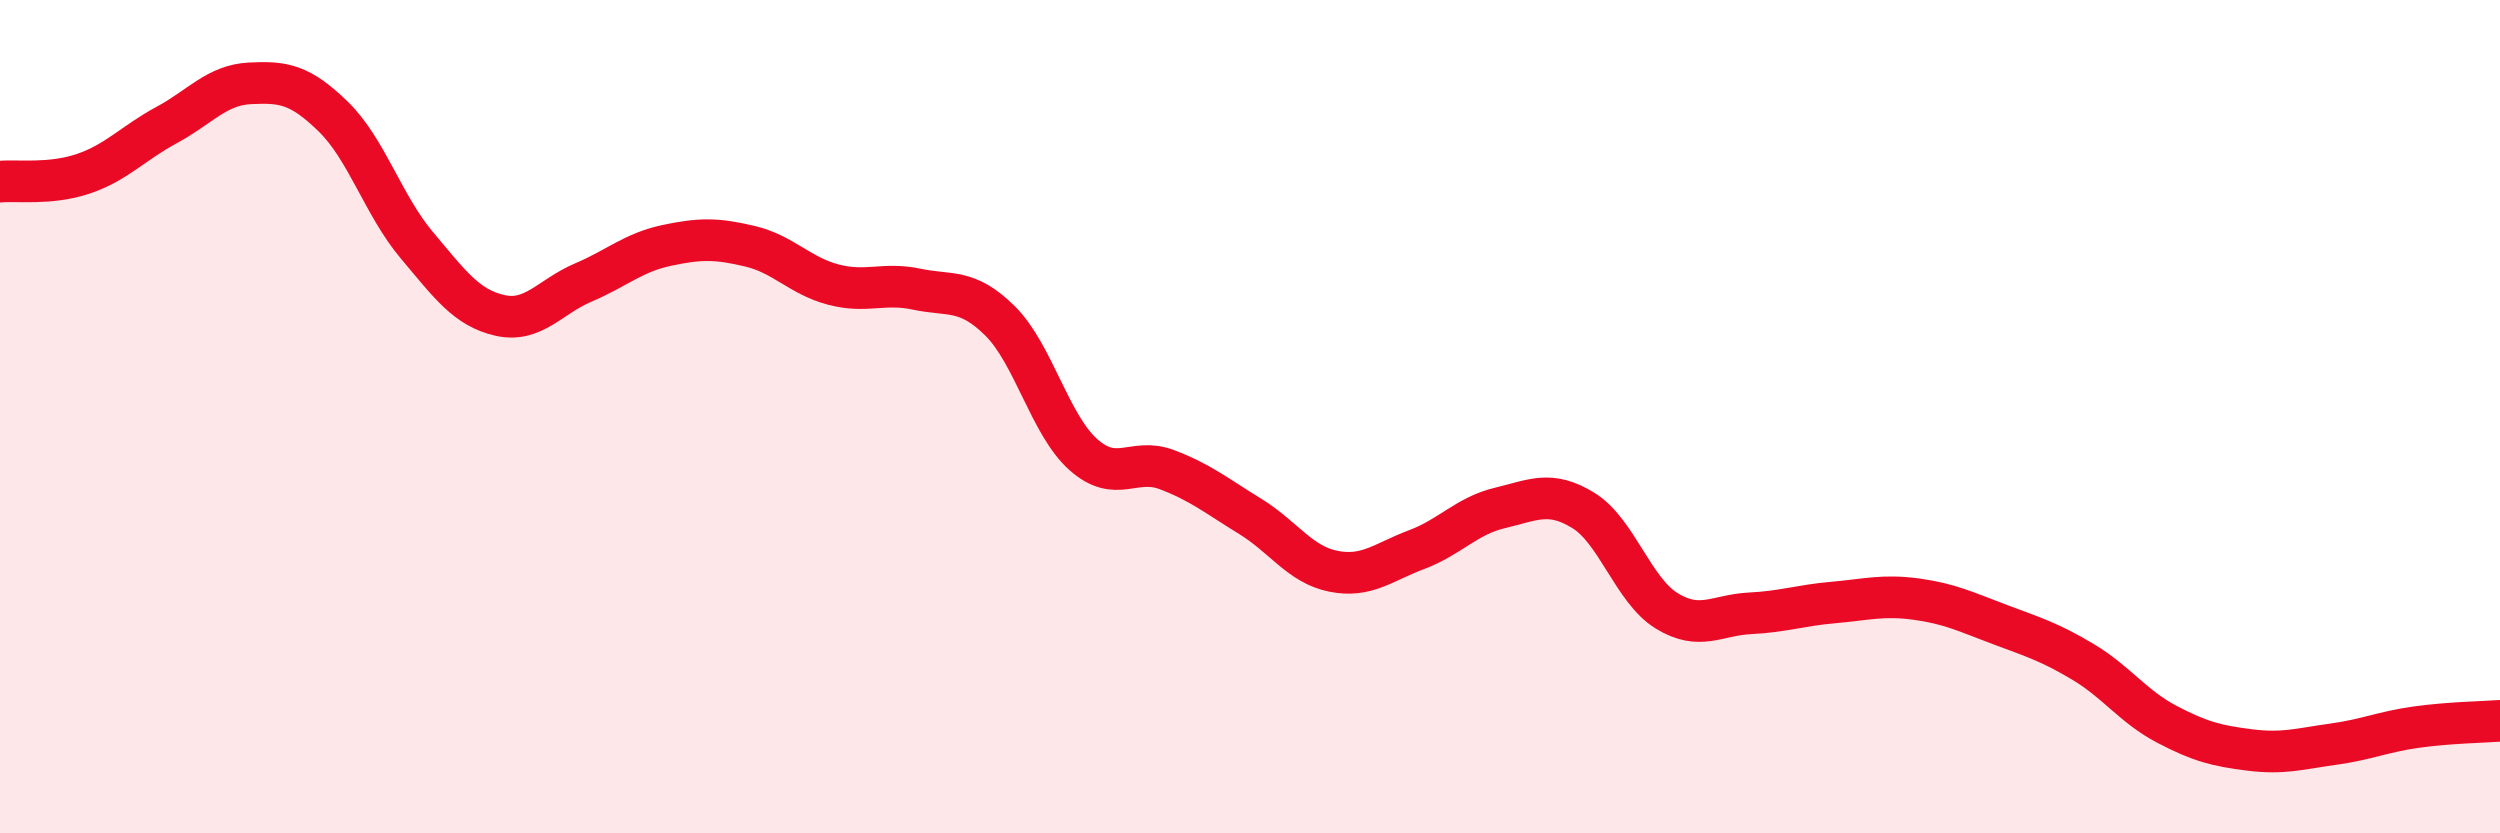
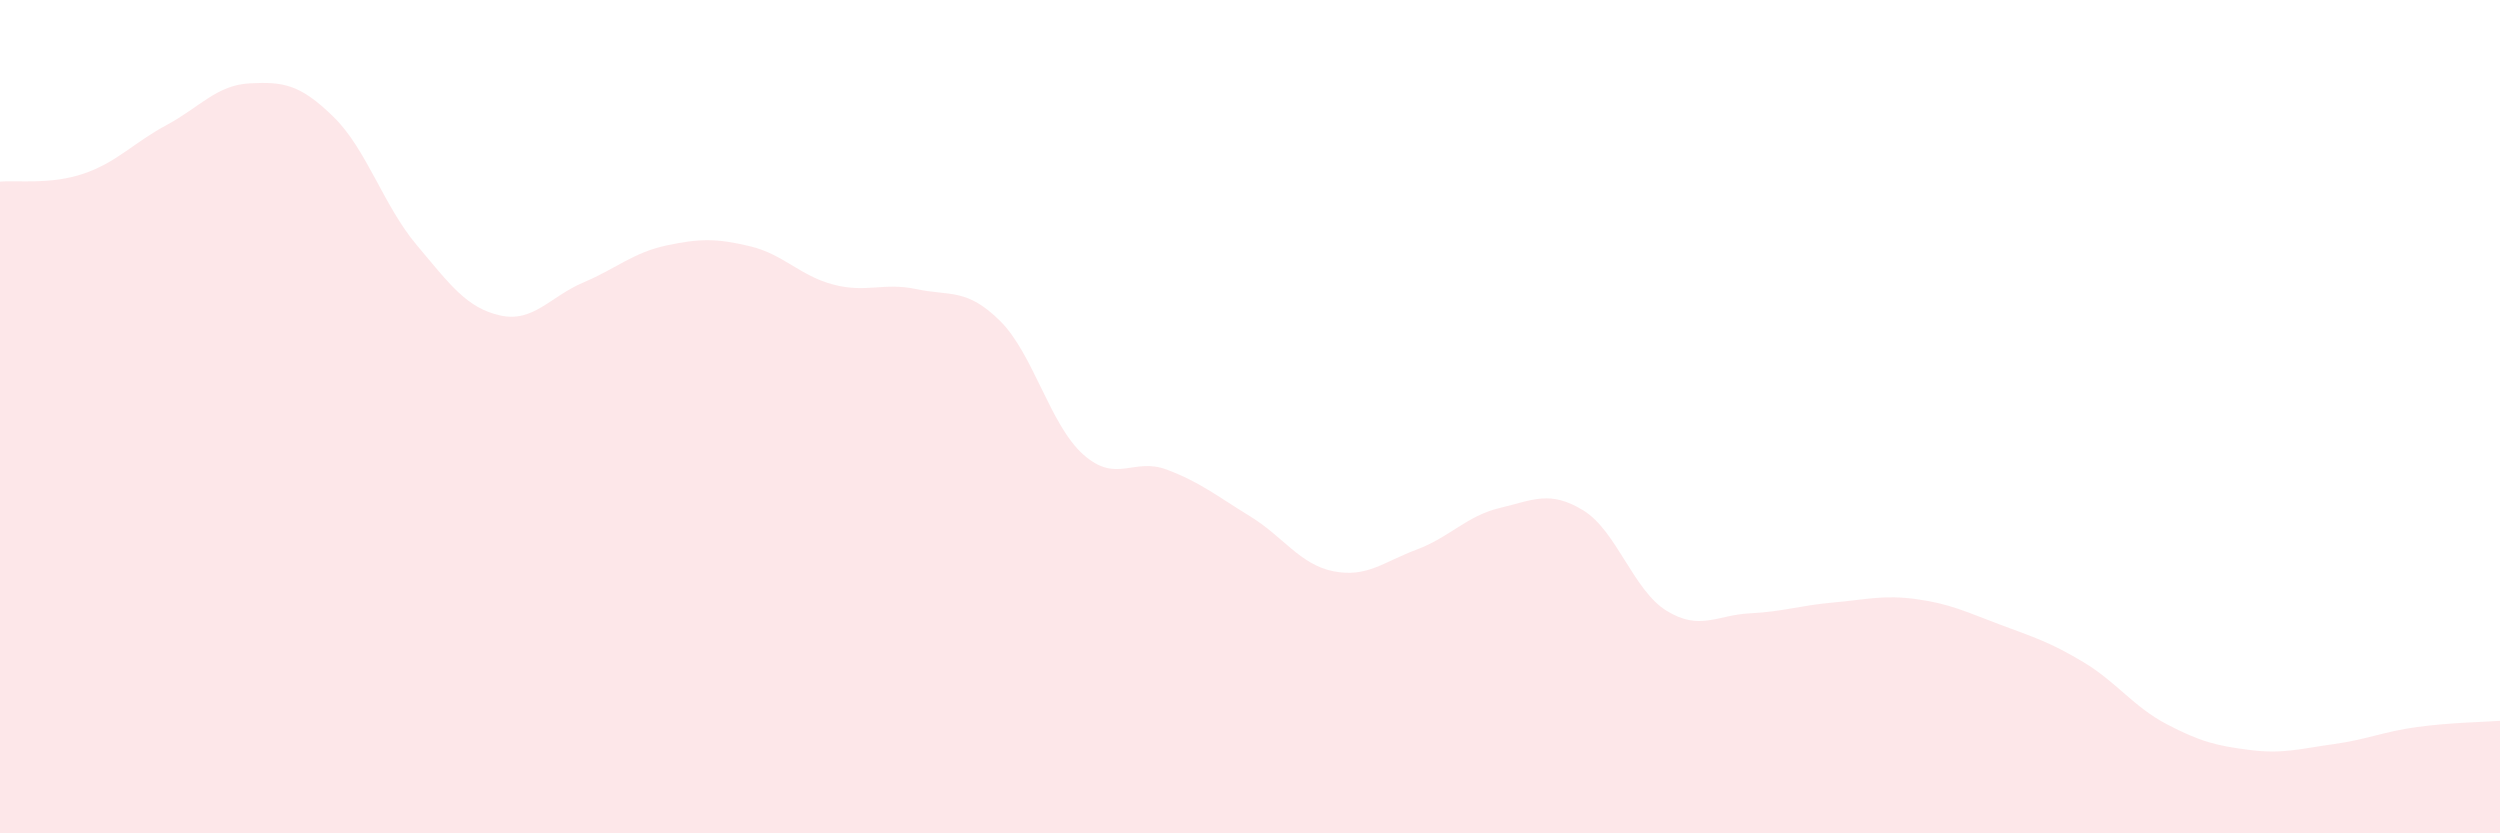
<svg xmlns="http://www.w3.org/2000/svg" width="60" height="20" viewBox="0 0 60 20">
  <path d="M 0,4.36 C 0.4,4.32 1.2,4.44 2,4.17 C 2.8,3.9 3.2,3.43 4,3 C 4.8,2.57 5.2,2.04 6,2 C 6.8,1.96 7.2,2.02 8,2.8 C 8.8,3.58 9.2,4.93 10,5.88 C 10.8,6.83 11.2,7.39 12,7.57 C 12.8,7.75 13.2,7.12 14,6.78 C 14.8,6.44 15.2,6.06 16,5.89 C 16.8,5.72 17.2,5.72 18,5.91 C 18.8,6.1 19.2,6.62 20,6.83 C 20.8,7.04 21.2,6.77 22,6.94 C 22.8,7.11 23.2,6.91 24,7.7 C 24.8,8.49 25.2,10.2 26,10.91 C 26.8,11.62 27.2,10.97 28,11.27 C 28.8,11.57 29.2,11.9 30,12.39 C 30.8,12.88 31.2,13.55 32,13.71 C 32.8,13.87 33.2,13.49 34,13.19 C 34.8,12.89 35.2,12.38 36,12.19 C 36.8,12 37.2,11.76 38,12.25 C 38.8,12.74 39.2,14.17 40,14.66 C 40.8,15.15 41.2,14.76 42,14.72 C 42.8,14.68 43.2,14.53 44,14.46 C 44.8,14.39 45.2,14.27 46,14.38 C 46.8,14.49 47.2,14.69 48,14.99 C 48.8,15.29 49.2,15.41 50,15.89 C 50.8,16.37 51.2,16.96 52,17.38 C 52.8,17.8 53.2,17.9 54,18 C 54.8,18.1 55.2,17.97 56,17.86 C 56.8,17.75 57.2,17.56 58,17.45 C 58.8,17.34 59.6,17.33 60,17.3L60 20L0 20Z" fill="#EB0A25" opacity="0.1" stroke-linecap="round" stroke-linejoin="round" />
-   <path d="M 0,4.36 C 0.4,4.32 1.2,4.44 2,4.17 C 2.8,3.9 3.2,3.43 4,3 C 4.8,2.57 5.2,2.04 6,2 C 6.8,1.96 7.2,2.02 8,2.8 C 8.8,3.58 9.2,4.93 10,5.88 C 10.8,6.83 11.2,7.39 12,7.57 C 12.8,7.75 13.2,7.12 14,6.78 C 14.8,6.44 15.2,6.06 16,5.89 C 16.8,5.72 17.2,5.72 18,5.91 C 18.8,6.1 19.2,6.62 20,6.83 C 20.8,7.04 21.2,6.77 22,6.94 C 22.8,7.11 23.2,6.91 24,7.7 C 24.8,8.49 25.2,10.2 26,10.91 C 26.8,11.62 27.2,10.97 28,11.27 C 28.8,11.57 29.2,11.9 30,12.39 C 30.8,12.88 31.2,13.55 32,13.71 C 32.8,13.87 33.2,13.49 34,13.19 C 34.8,12.89 35.2,12.38 36,12.19 C 36.8,12 37.2,11.76 38,12.25 C 38.8,12.74 39.2,14.17 40,14.66 C 40.8,15.15 41.2,14.76 42,14.72 C 42.8,14.68 43.2,14.53 44,14.46 C 44.8,14.39 45.2,14.27 46,14.38 C 46.8,14.49 47.2,14.69 48,14.99 C 48.8,15.29 49.2,15.41 50,15.89 C 50.8,16.37 51.2,16.96 52,17.38 C 52.8,17.8 53.2,17.9 54,18 C 54.8,18.1 55.2,17.97 56,17.86 C 56.8,17.75 57.2,17.56 58,17.45 C 58.8,17.34 59.6,17.33 60,17.3" stroke="#EB0A25" stroke-width="1" fill="none" stroke-linecap="round" stroke-linejoin="round" />
</svg>